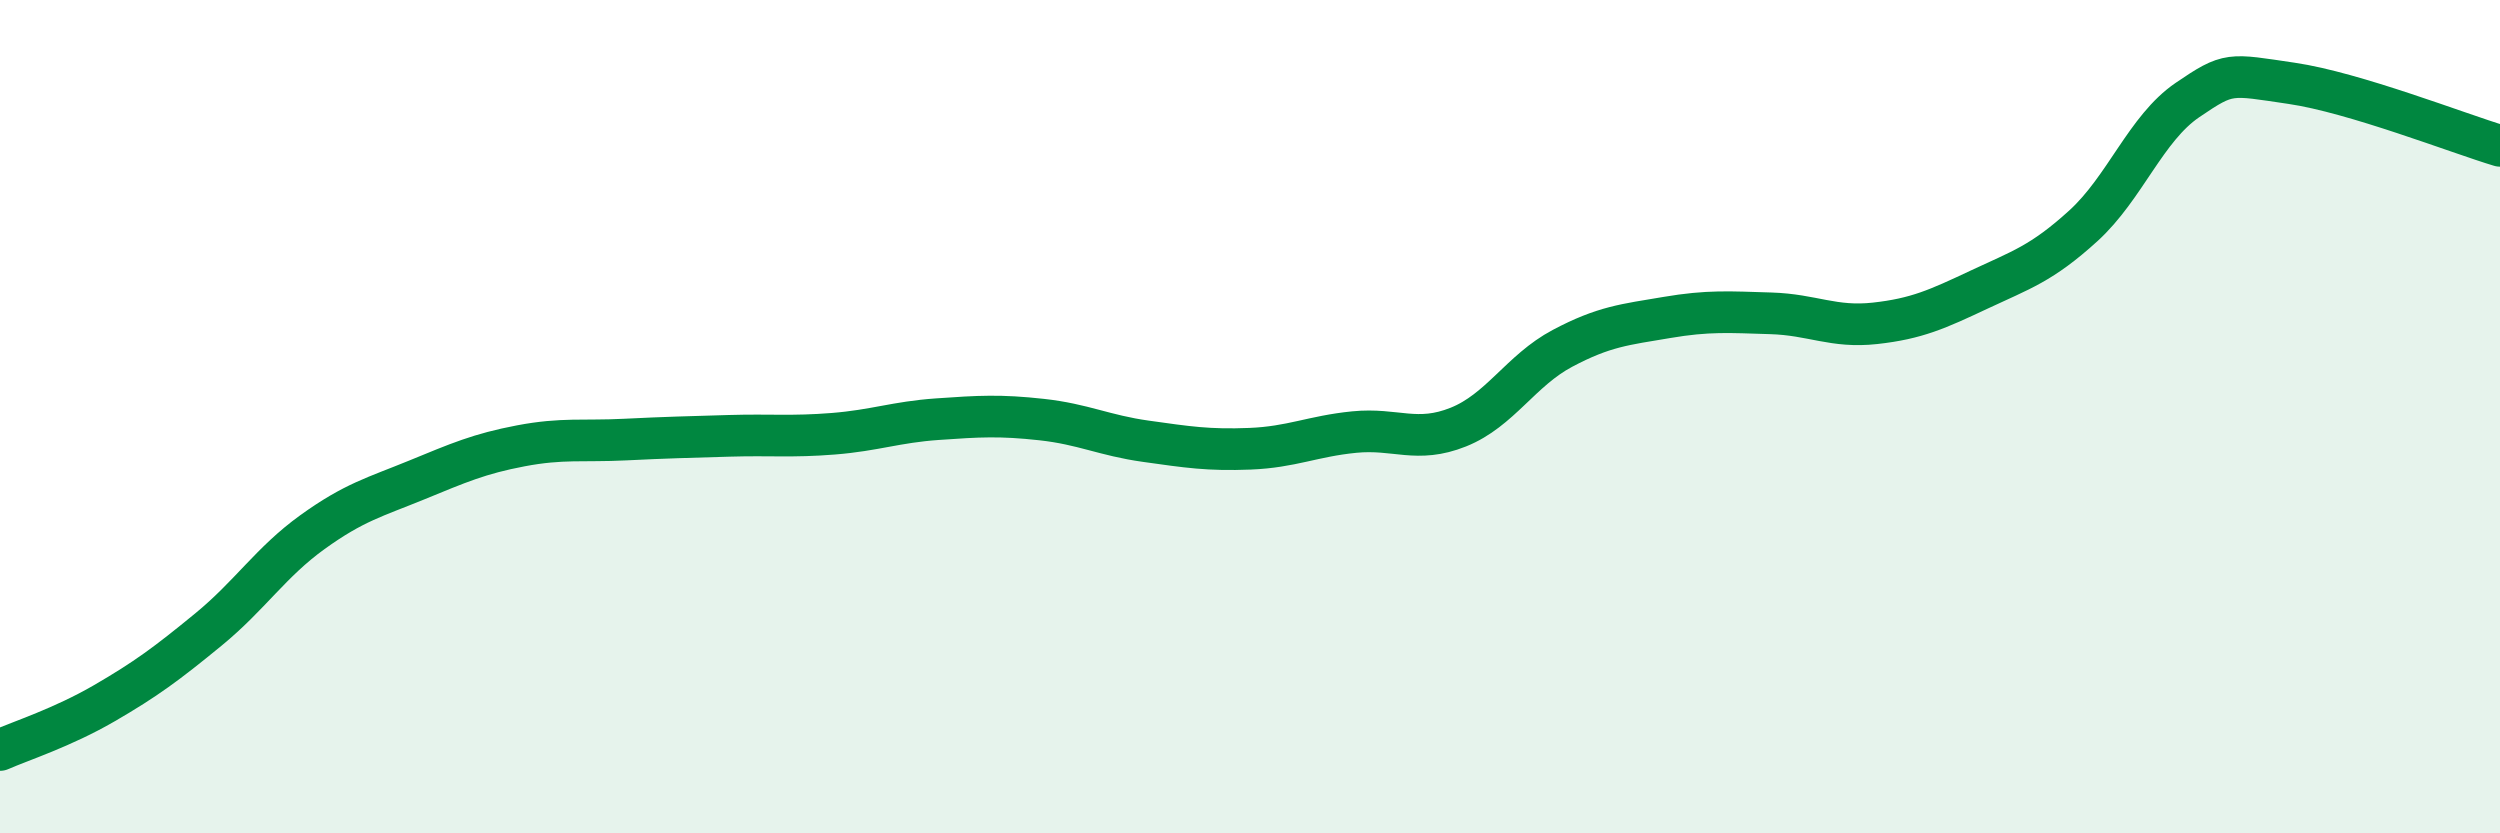
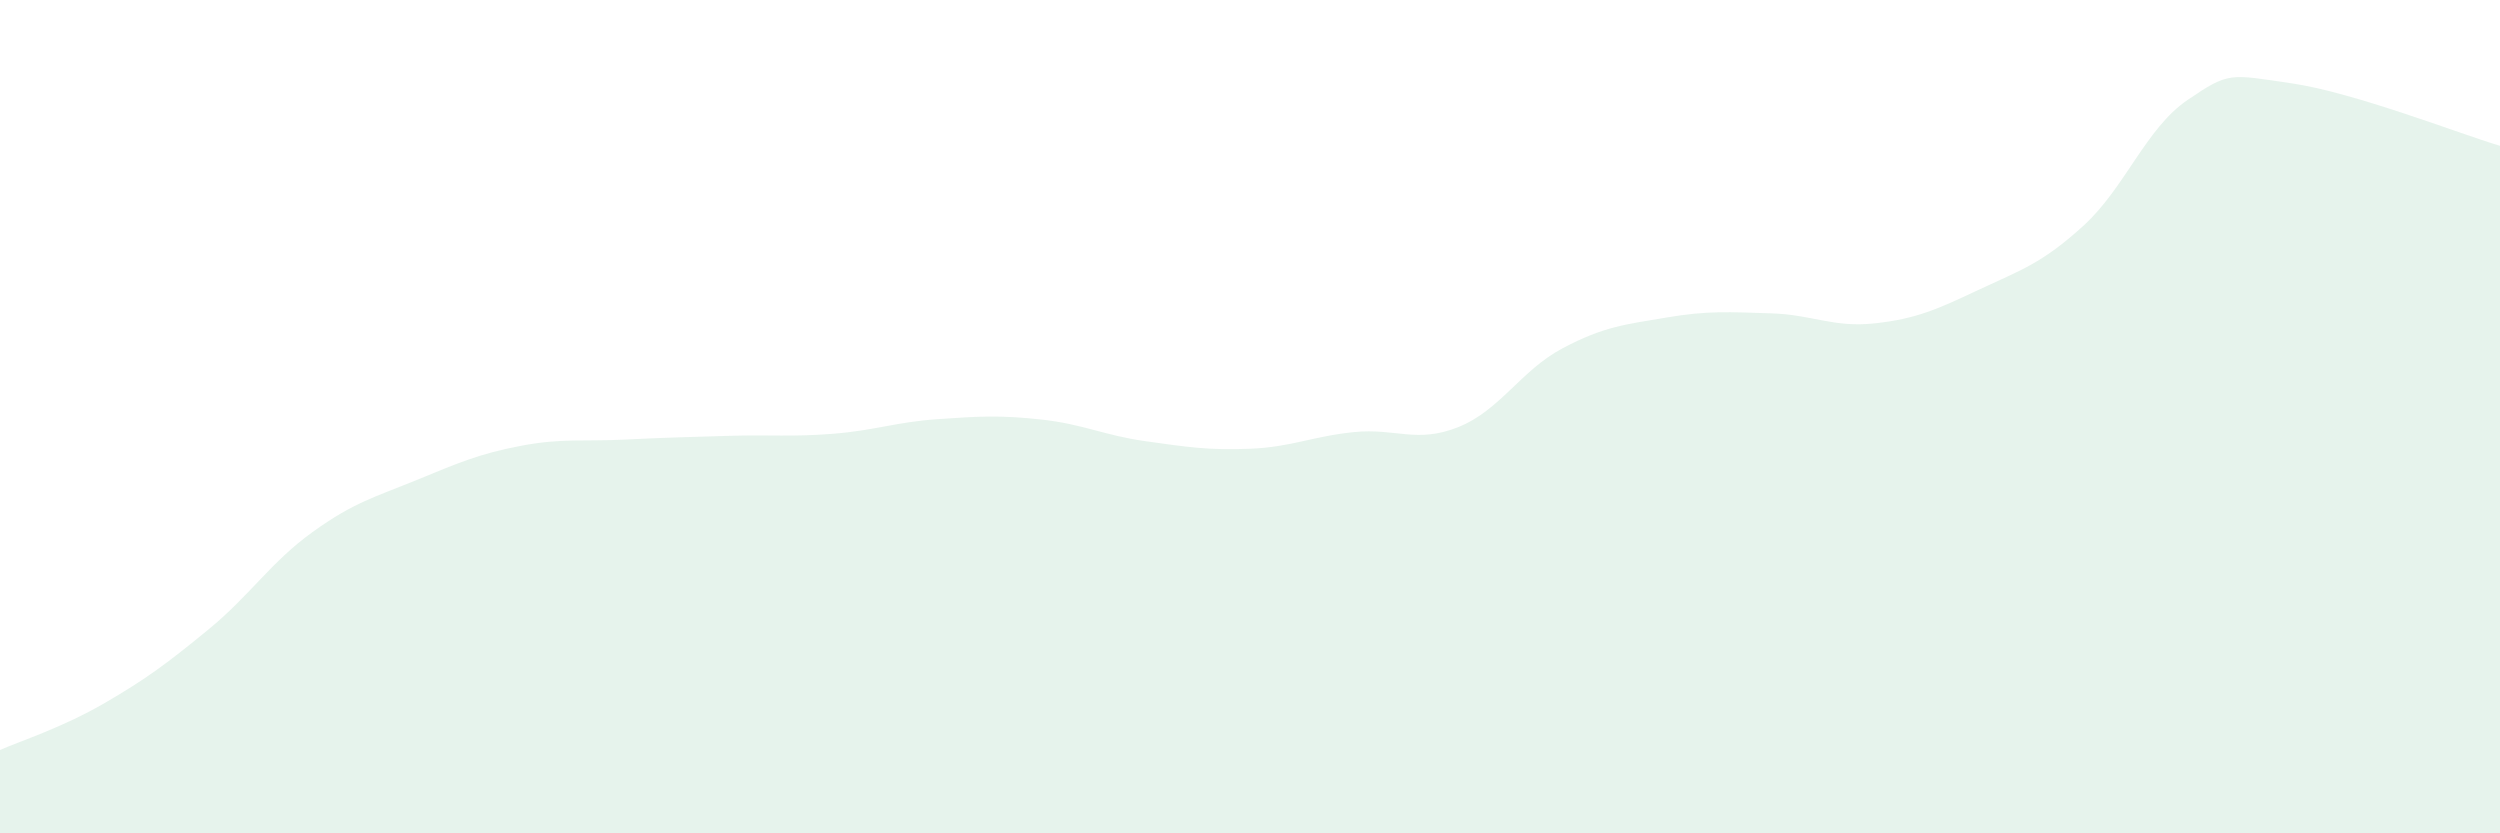
<svg xmlns="http://www.w3.org/2000/svg" width="60" height="20" viewBox="0 0 60 20">
  <path d="M 0,18 C 0.5,17.78 1.5,17.46 2.5,16.88 C 3.5,16.3 4,15.93 5,15.11 C 6,14.29 6.5,13.49 7.5,12.77 C 8.5,12.05 9,11.93 10,11.52 C 11,11.11 11.5,10.89 12.5,10.7 C 13.5,10.51 14,10.6 15,10.55 C 16,10.5 16.5,10.49 17.5,10.46 C 18.5,10.43 19,10.49 20,10.41 C 21,10.33 21.5,10.13 22.5,10.06 C 23.5,9.99 24,9.96 25,10.07 C 26,10.18 26.5,10.45 27.5,10.59 C 28.5,10.73 29,10.81 30,10.77 C 31,10.73 31.5,10.47 32.5,10.37 C 33.5,10.27 34,10.65 35,10.25 C 36,9.85 36.5,8.89 37.5,8.36 C 38.5,7.83 39,7.79 40,7.62 C 41,7.45 41.5,7.49 42.5,7.52 C 43.5,7.55 44,7.87 45,7.76 C 46,7.65 46.5,7.42 47.5,6.95 C 48.5,6.48 49,6.33 50,5.42 C 51,4.51 51.5,3.08 52.5,2.4 C 53.5,1.72 53.5,1.78 55,2 C 56.5,2.22 59,3.2 60,3.5L60 20L0 20Z" fill="#008740" opacity="0.1" stroke-linecap="round" stroke-linejoin="round" />
-   <path d="M 0,18 C 0.5,17.78 1.5,17.46 2.5,16.88 C 3.5,16.3 4,15.93 5,15.11 C 6,14.29 6.5,13.49 7.5,12.77 C 8.5,12.05 9,11.93 10,11.52 C 11,11.11 11.5,10.89 12.5,10.7 C 13.5,10.51 14,10.6 15,10.55 C 16,10.5 16.5,10.49 17.5,10.46 C 18.5,10.43 19,10.49 20,10.41 C 21,10.33 21.5,10.13 22.5,10.06 C 23.5,9.99 24,9.96 25,10.07 C 26,10.18 26.5,10.45 27.5,10.59 C 28.5,10.73 29,10.81 30,10.77 C 31,10.73 31.5,10.47 32.5,10.37 C 33.5,10.27 34,10.65 35,10.25 C 36,9.85 36.5,8.89 37.5,8.36 C 38.5,7.83 39,7.79 40,7.62 C 41,7.45 41.5,7.49 42.5,7.52 C 43.5,7.55 44,7.87 45,7.76 C 46,7.65 46.5,7.42 47.5,6.95 C 48.5,6.48 49,6.33 50,5.42 C 51,4.51 51.5,3.08 52.5,2.4 C 53.5,1.72 53.5,1.78 55,2 C 56.5,2.22 59,3.2 60,3.5" stroke="#008740" stroke-width="1" fill="none" stroke-linecap="round" stroke-linejoin="round" />
</svg>